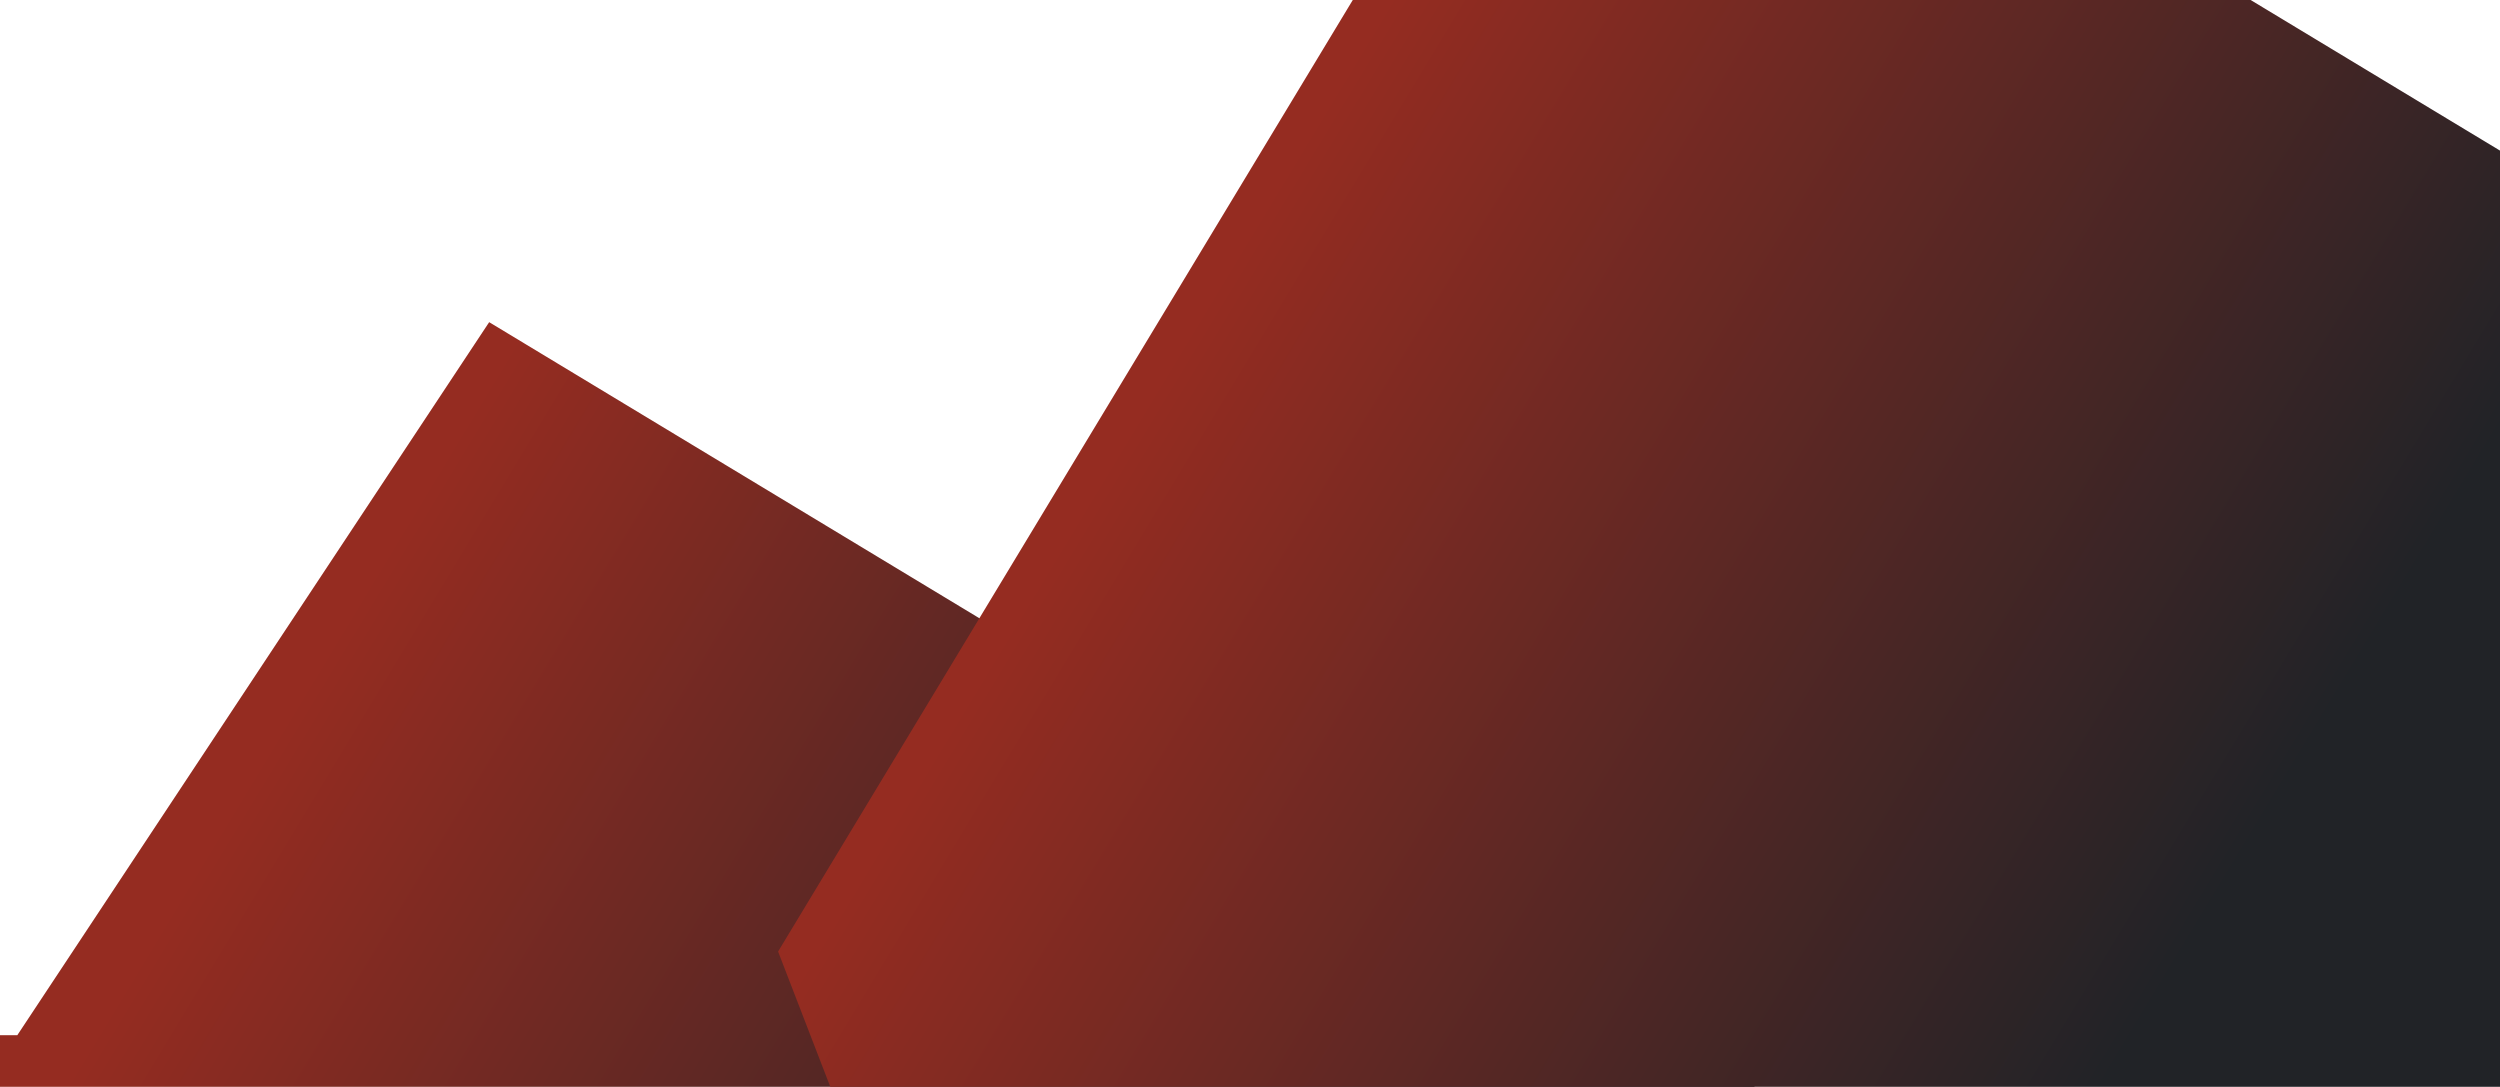
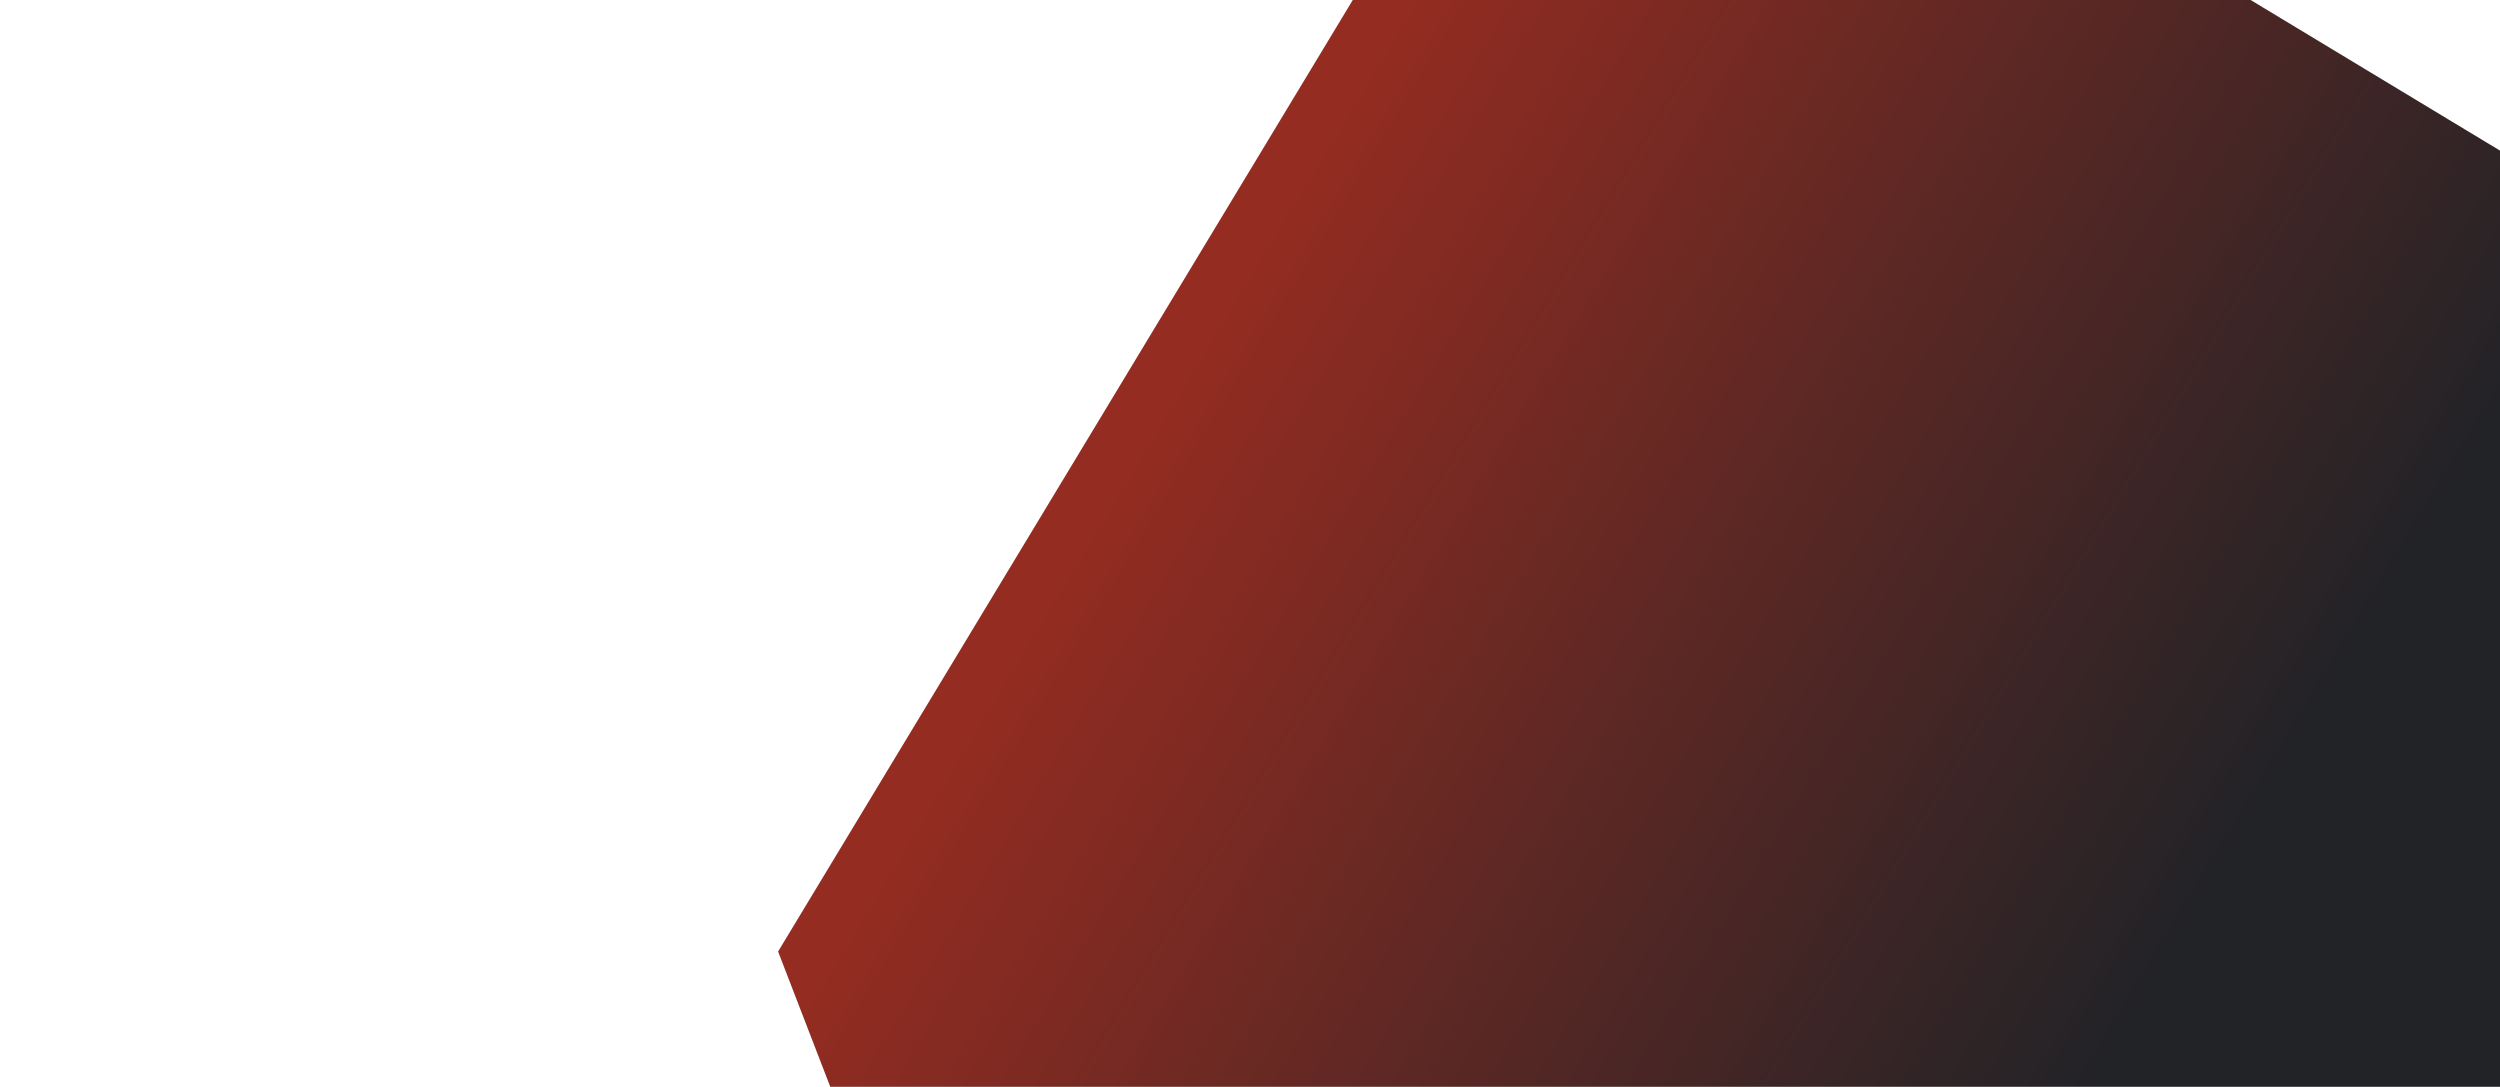
<svg xmlns="http://www.w3.org/2000/svg" width="1164" height="506" viewBox="0 0 1164 506" fill="none">
  <g clip-path="url(#clip0_844_1691)">
-     <path d="M-151.558 778.034L8.051 1191.71L-103.219 1375.94L25.591 1903.69L273.204 1815.59L963.576 594.416L227.758 150.001L8.052 482.001L-243.862 482L-151.558 778.034Z" fill="url(#paint0_linear_844_1691)" />
    <path d="M362.275 443.034L521.885 856.709L410.615 1040.94L539.426 1568.69L787.04 1480.59L1477.41 259.417L741.591 -185L362.275 443.034Z" fill="url(#paint1_linear_844_1691)" />
  </g>
  <defs>
    <linearGradient id="paint0_linear_844_1691" x1="-243.178" y1="957.523" x2="224.355" y2="1239.9" gradientUnits="userSpaceOnUse">
      <stop stop-color="#952C21" />
      <stop offset="1" stop-color="#212327" />
    </linearGradient>
    <linearGradient id="paint1_linear_844_1691" x1="270.657" y1="622.524" x2="738.19" y2="904.901" gradientUnits="userSpaceOnUse">
      <stop stop-color="#952C21" />
      <stop offset="1" stop-color="#212327" />
    </linearGradient>
    <clipPath id="clip0_844_1691">
      <rect width="1164" height="506" fill="white" />
    </clipPath>
  </defs>
</svg>